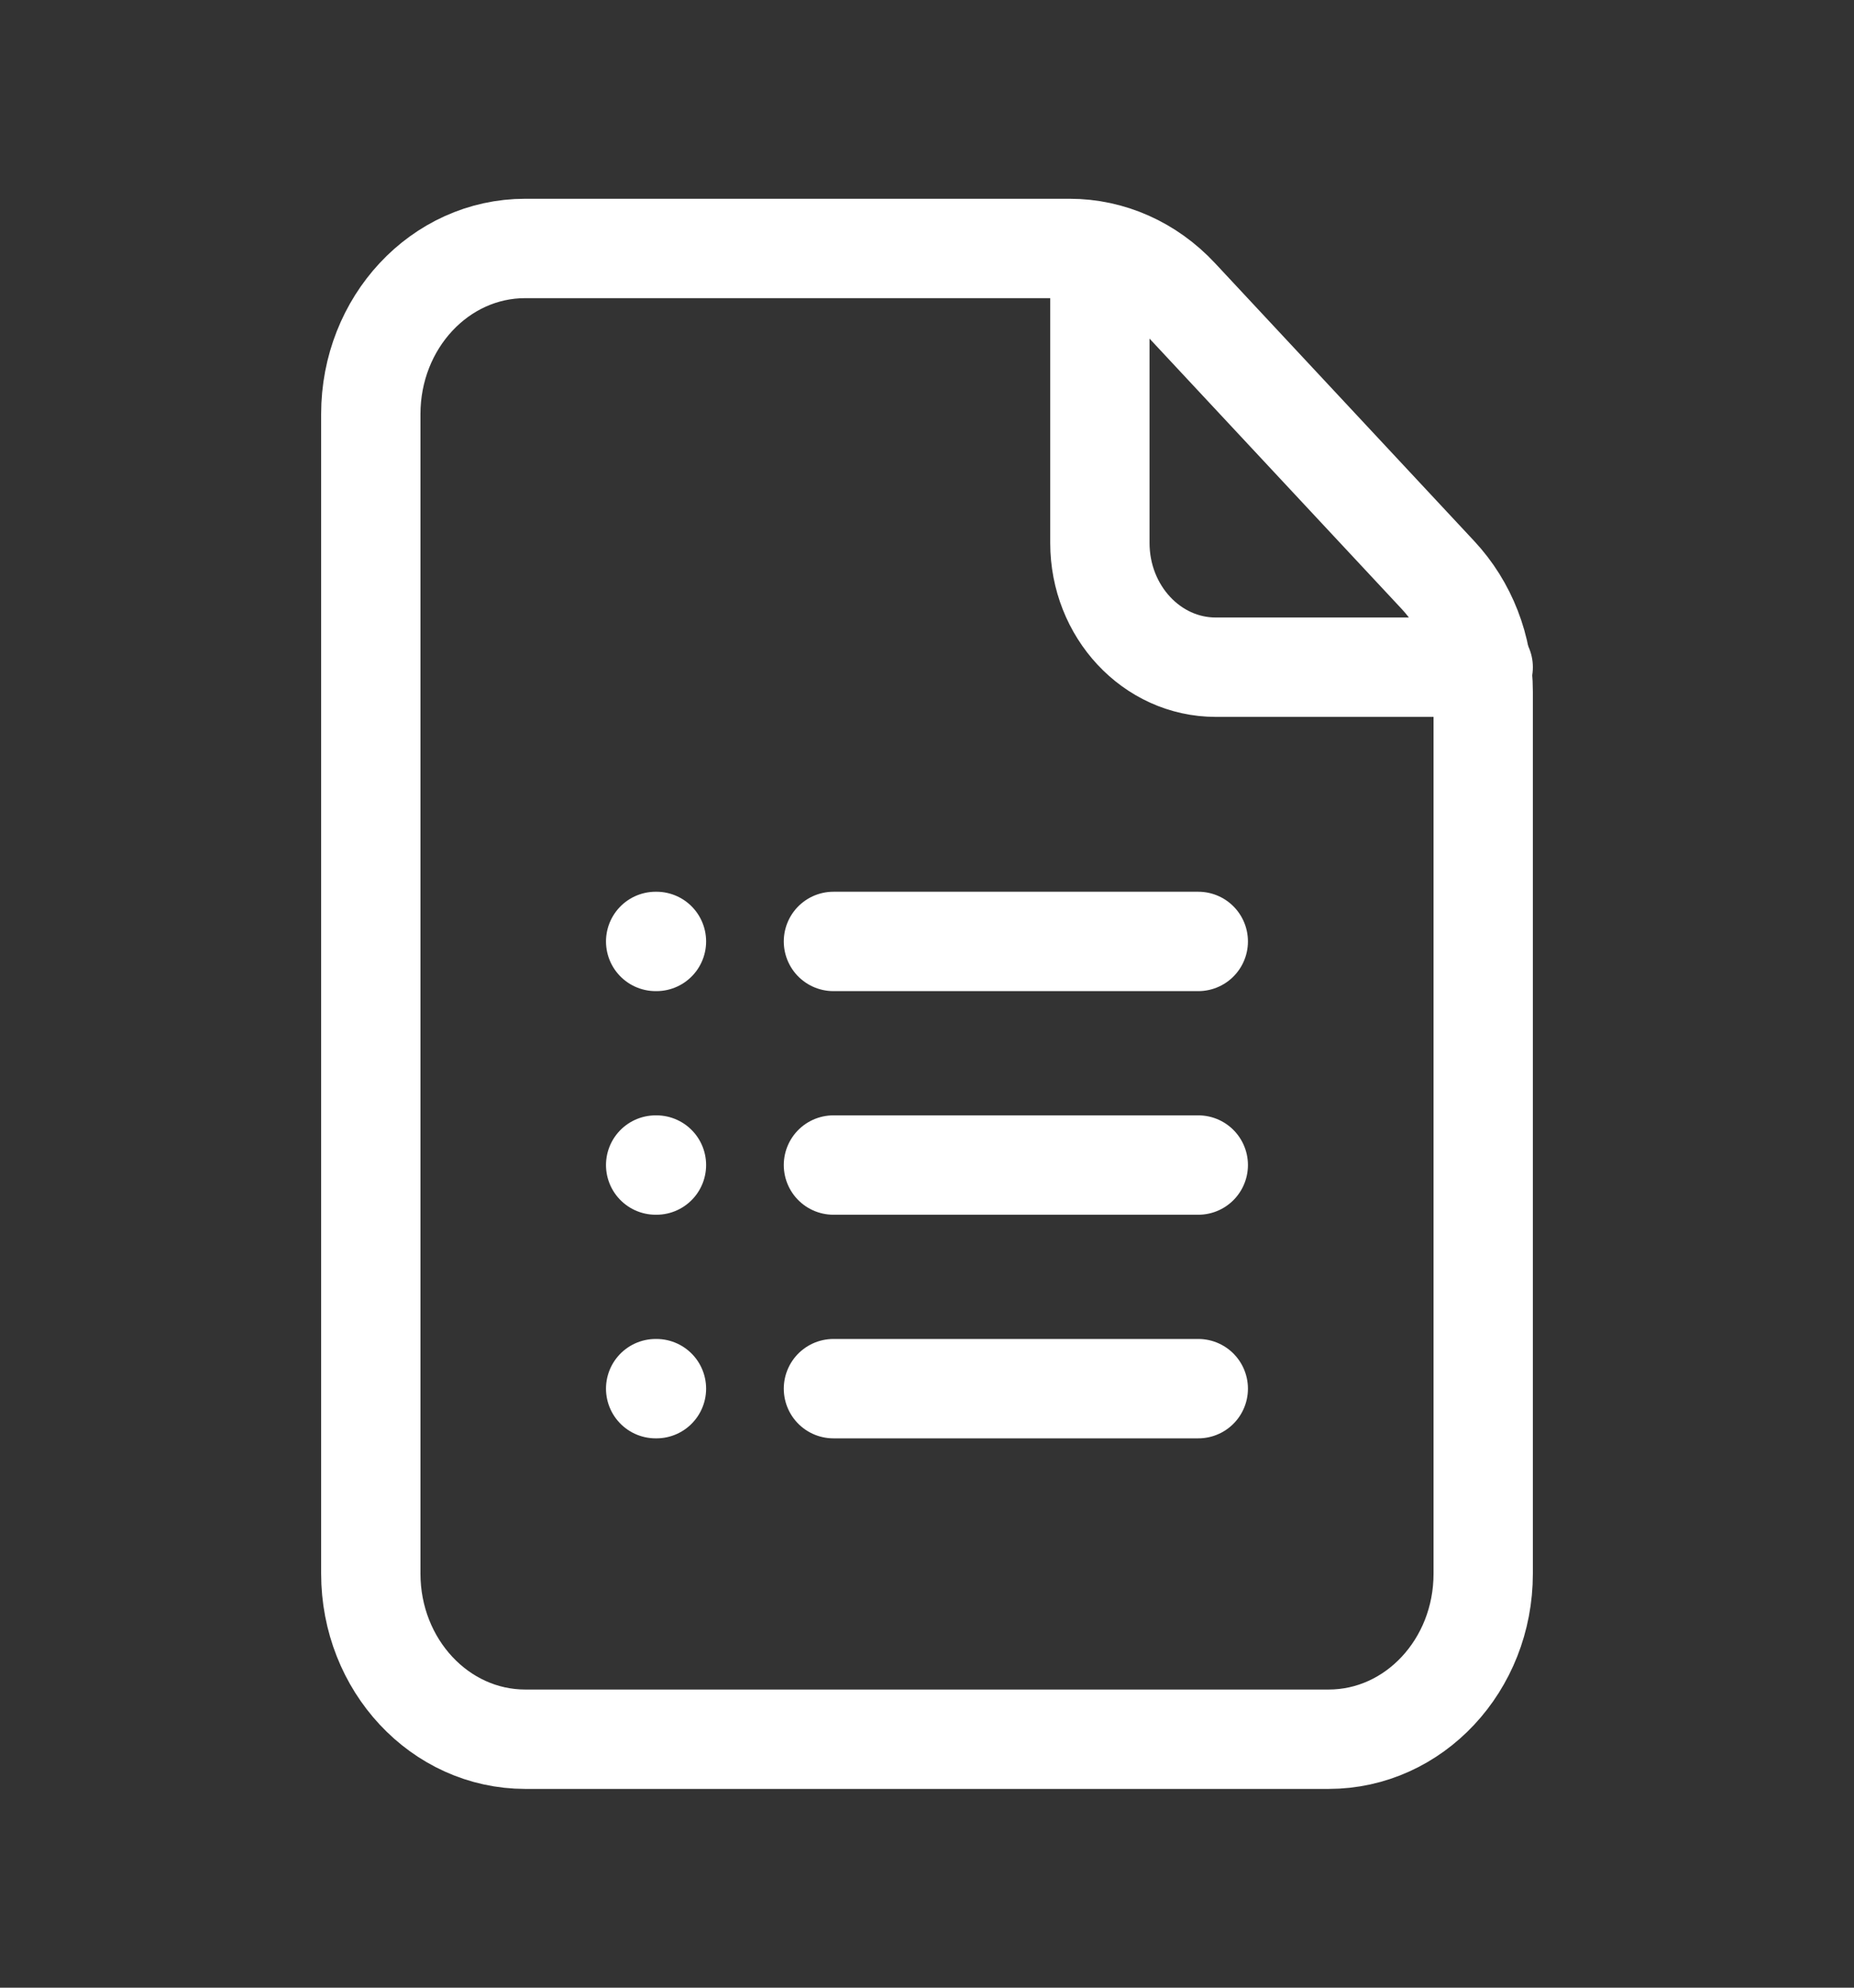
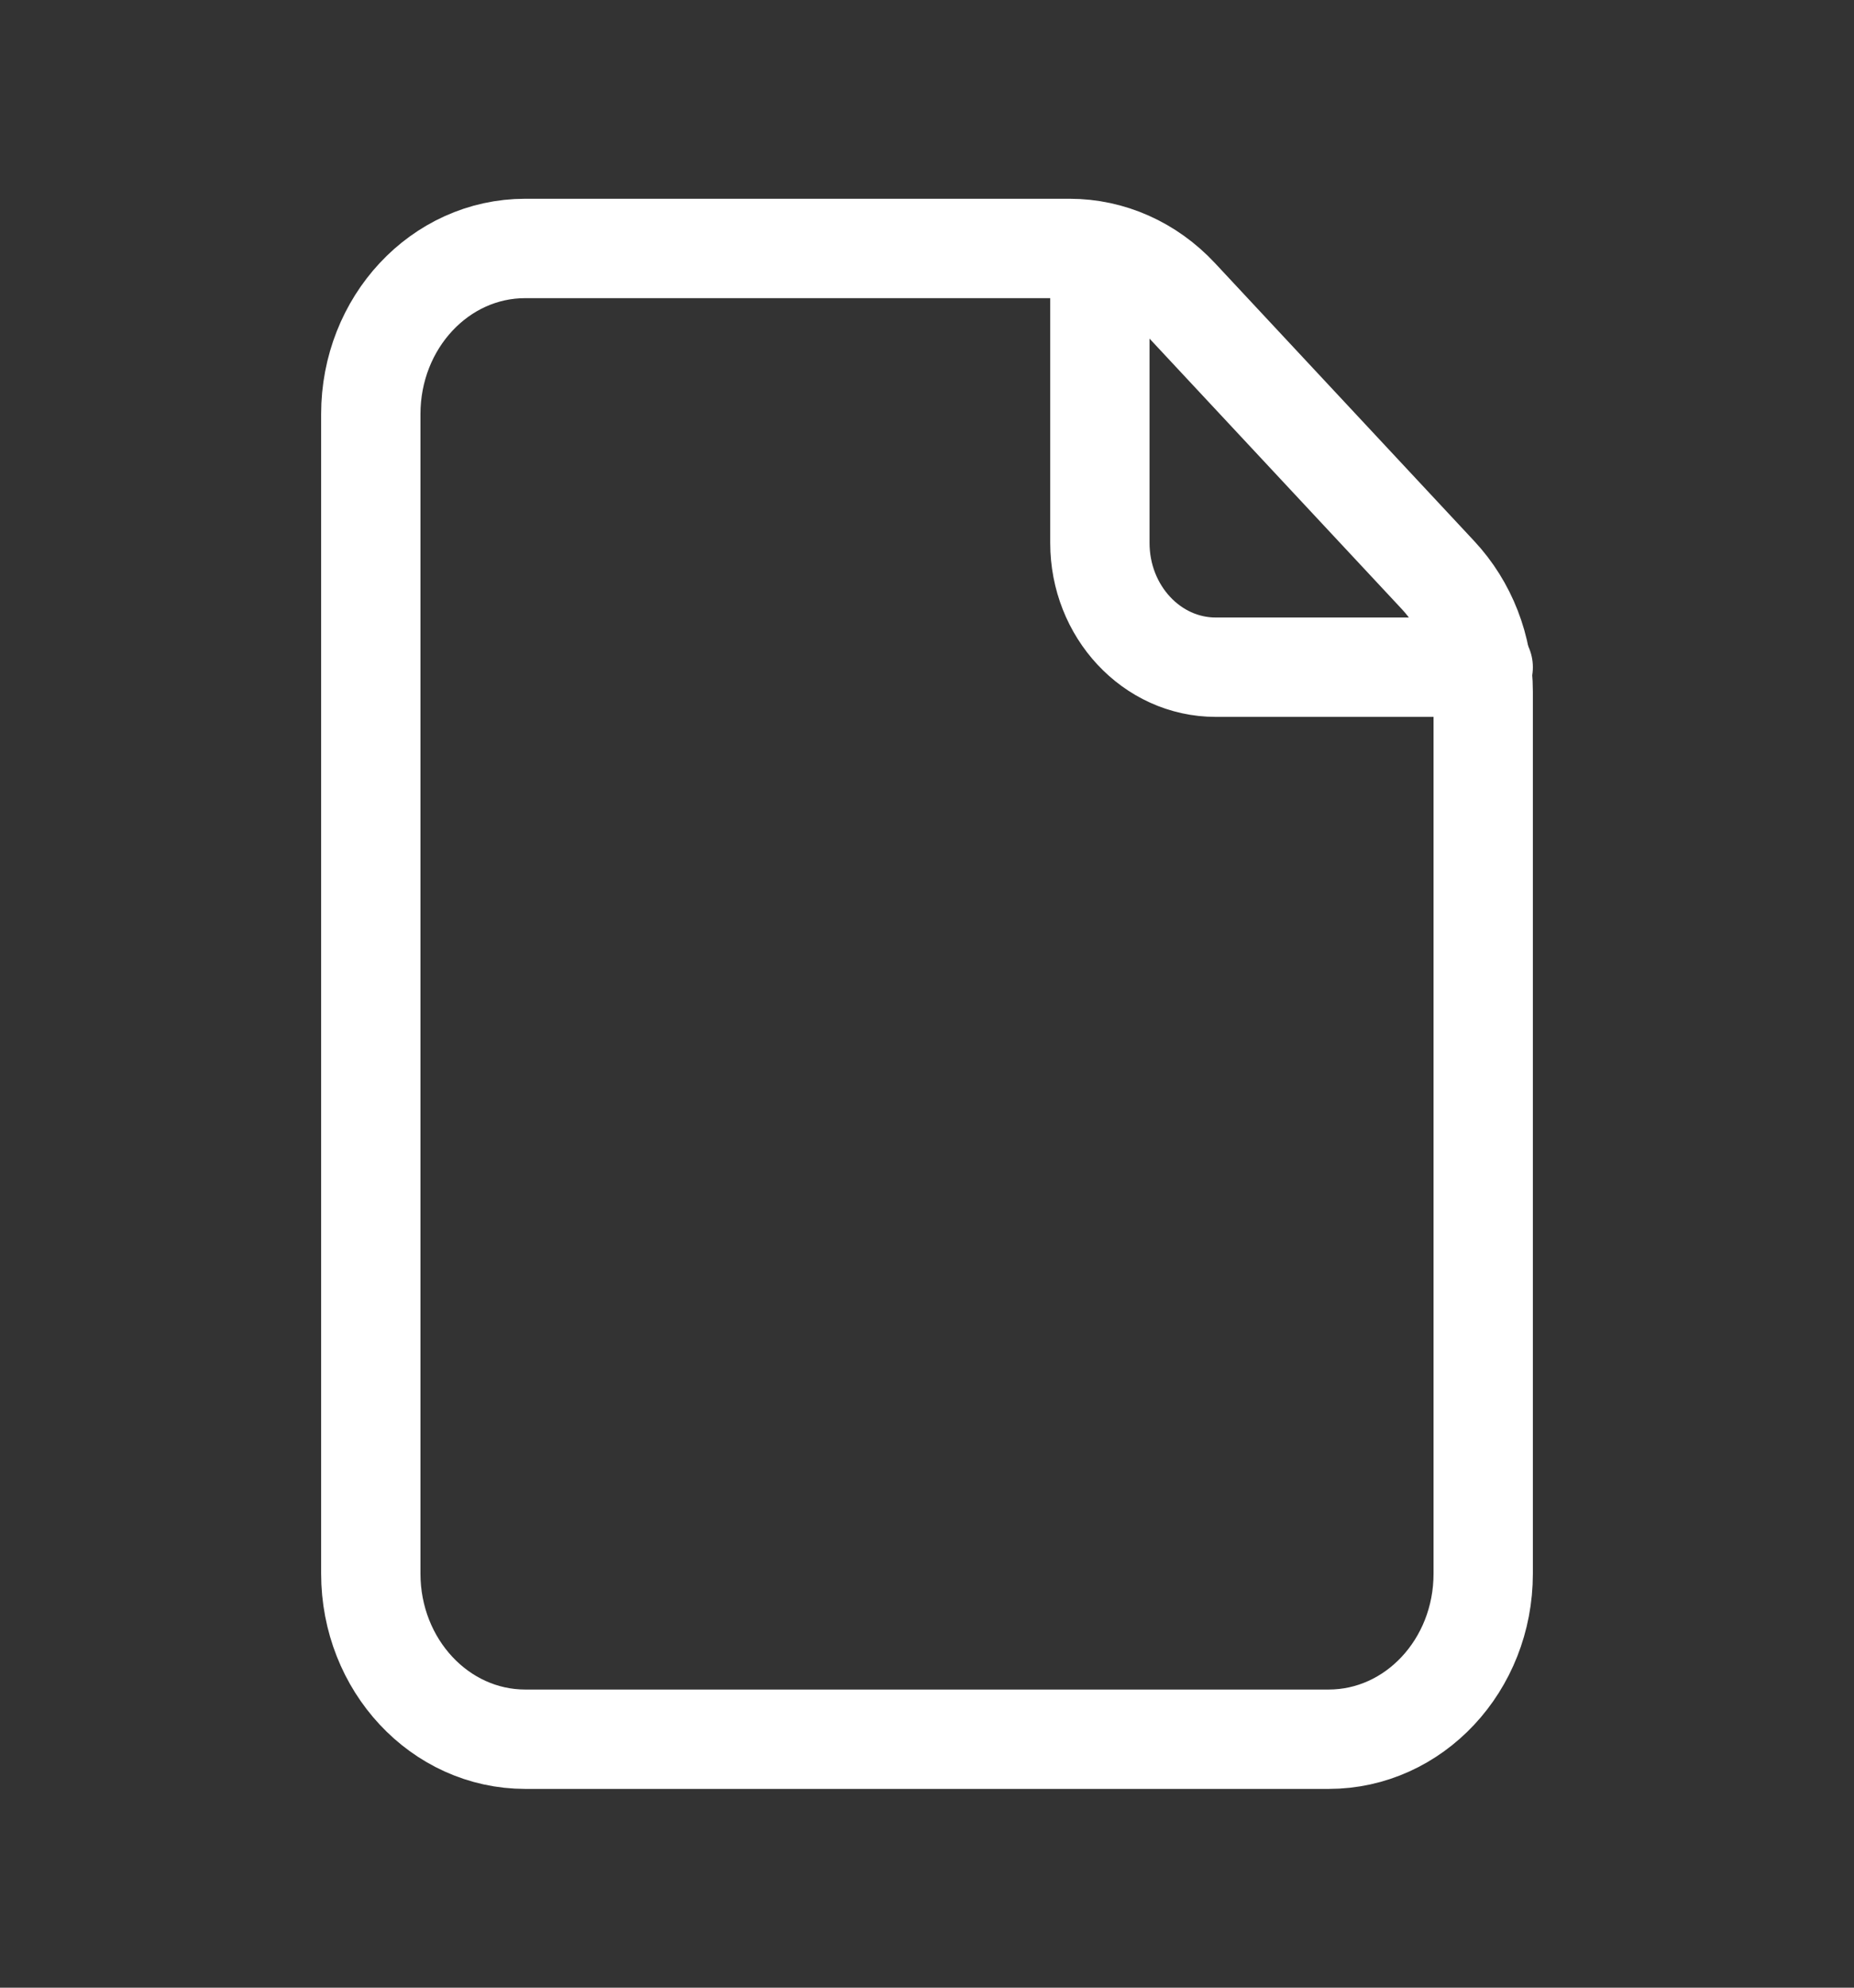
<svg xmlns="http://www.w3.org/2000/svg" width="28" height="30" viewBox="0 0 28 30" fill="none">
  <rect x="0" y="0" width="28" height="30" fill="#333333" stroke="none" />
  <path d="M16.611 3.867V8.195C16.611 9.23 17.395 10.07 18.361 10.07H22.4" stroke="white" stroke-width="1.5" stroke-linecap="round" stroke-linejoin="round" />
  <path d="M7.933 26.25C6.644 26.25 5.6 25.131 5.6 23.75V6.25C5.6 4.869 6.643 3.75 7.932 3.75C10.722 3.75 14.427 3.75 16.154 3.75C16.773 3.75 17.362 4.013 17.8 4.482L21.716 8.678C22.154 9.147 22.4 9.777 22.4 10.44C22.4 12.935 22.4 19.418 22.4 23.752C22.4 25.133 21.355 26.25 20.066 26.25H7.933Z" stroke="white" stroke-width="1.5" stroke-linecap="round" stroke-linejoin="round" />
-   <path d="M12.587 14.209H18.097M12.587 17.584H18.097M12.587 20.959H18.097" stroke="white" stroke-width="1.5" stroke-linecap="round" stroke-linejoin="round" />
-   <path d="M9.914 14.209H9.902M9.914 17.584H9.902M9.914 20.959H9.902" stroke="white" stroke-width="1.5" stroke-linecap="round" stroke-linejoin="round" />
</svg>